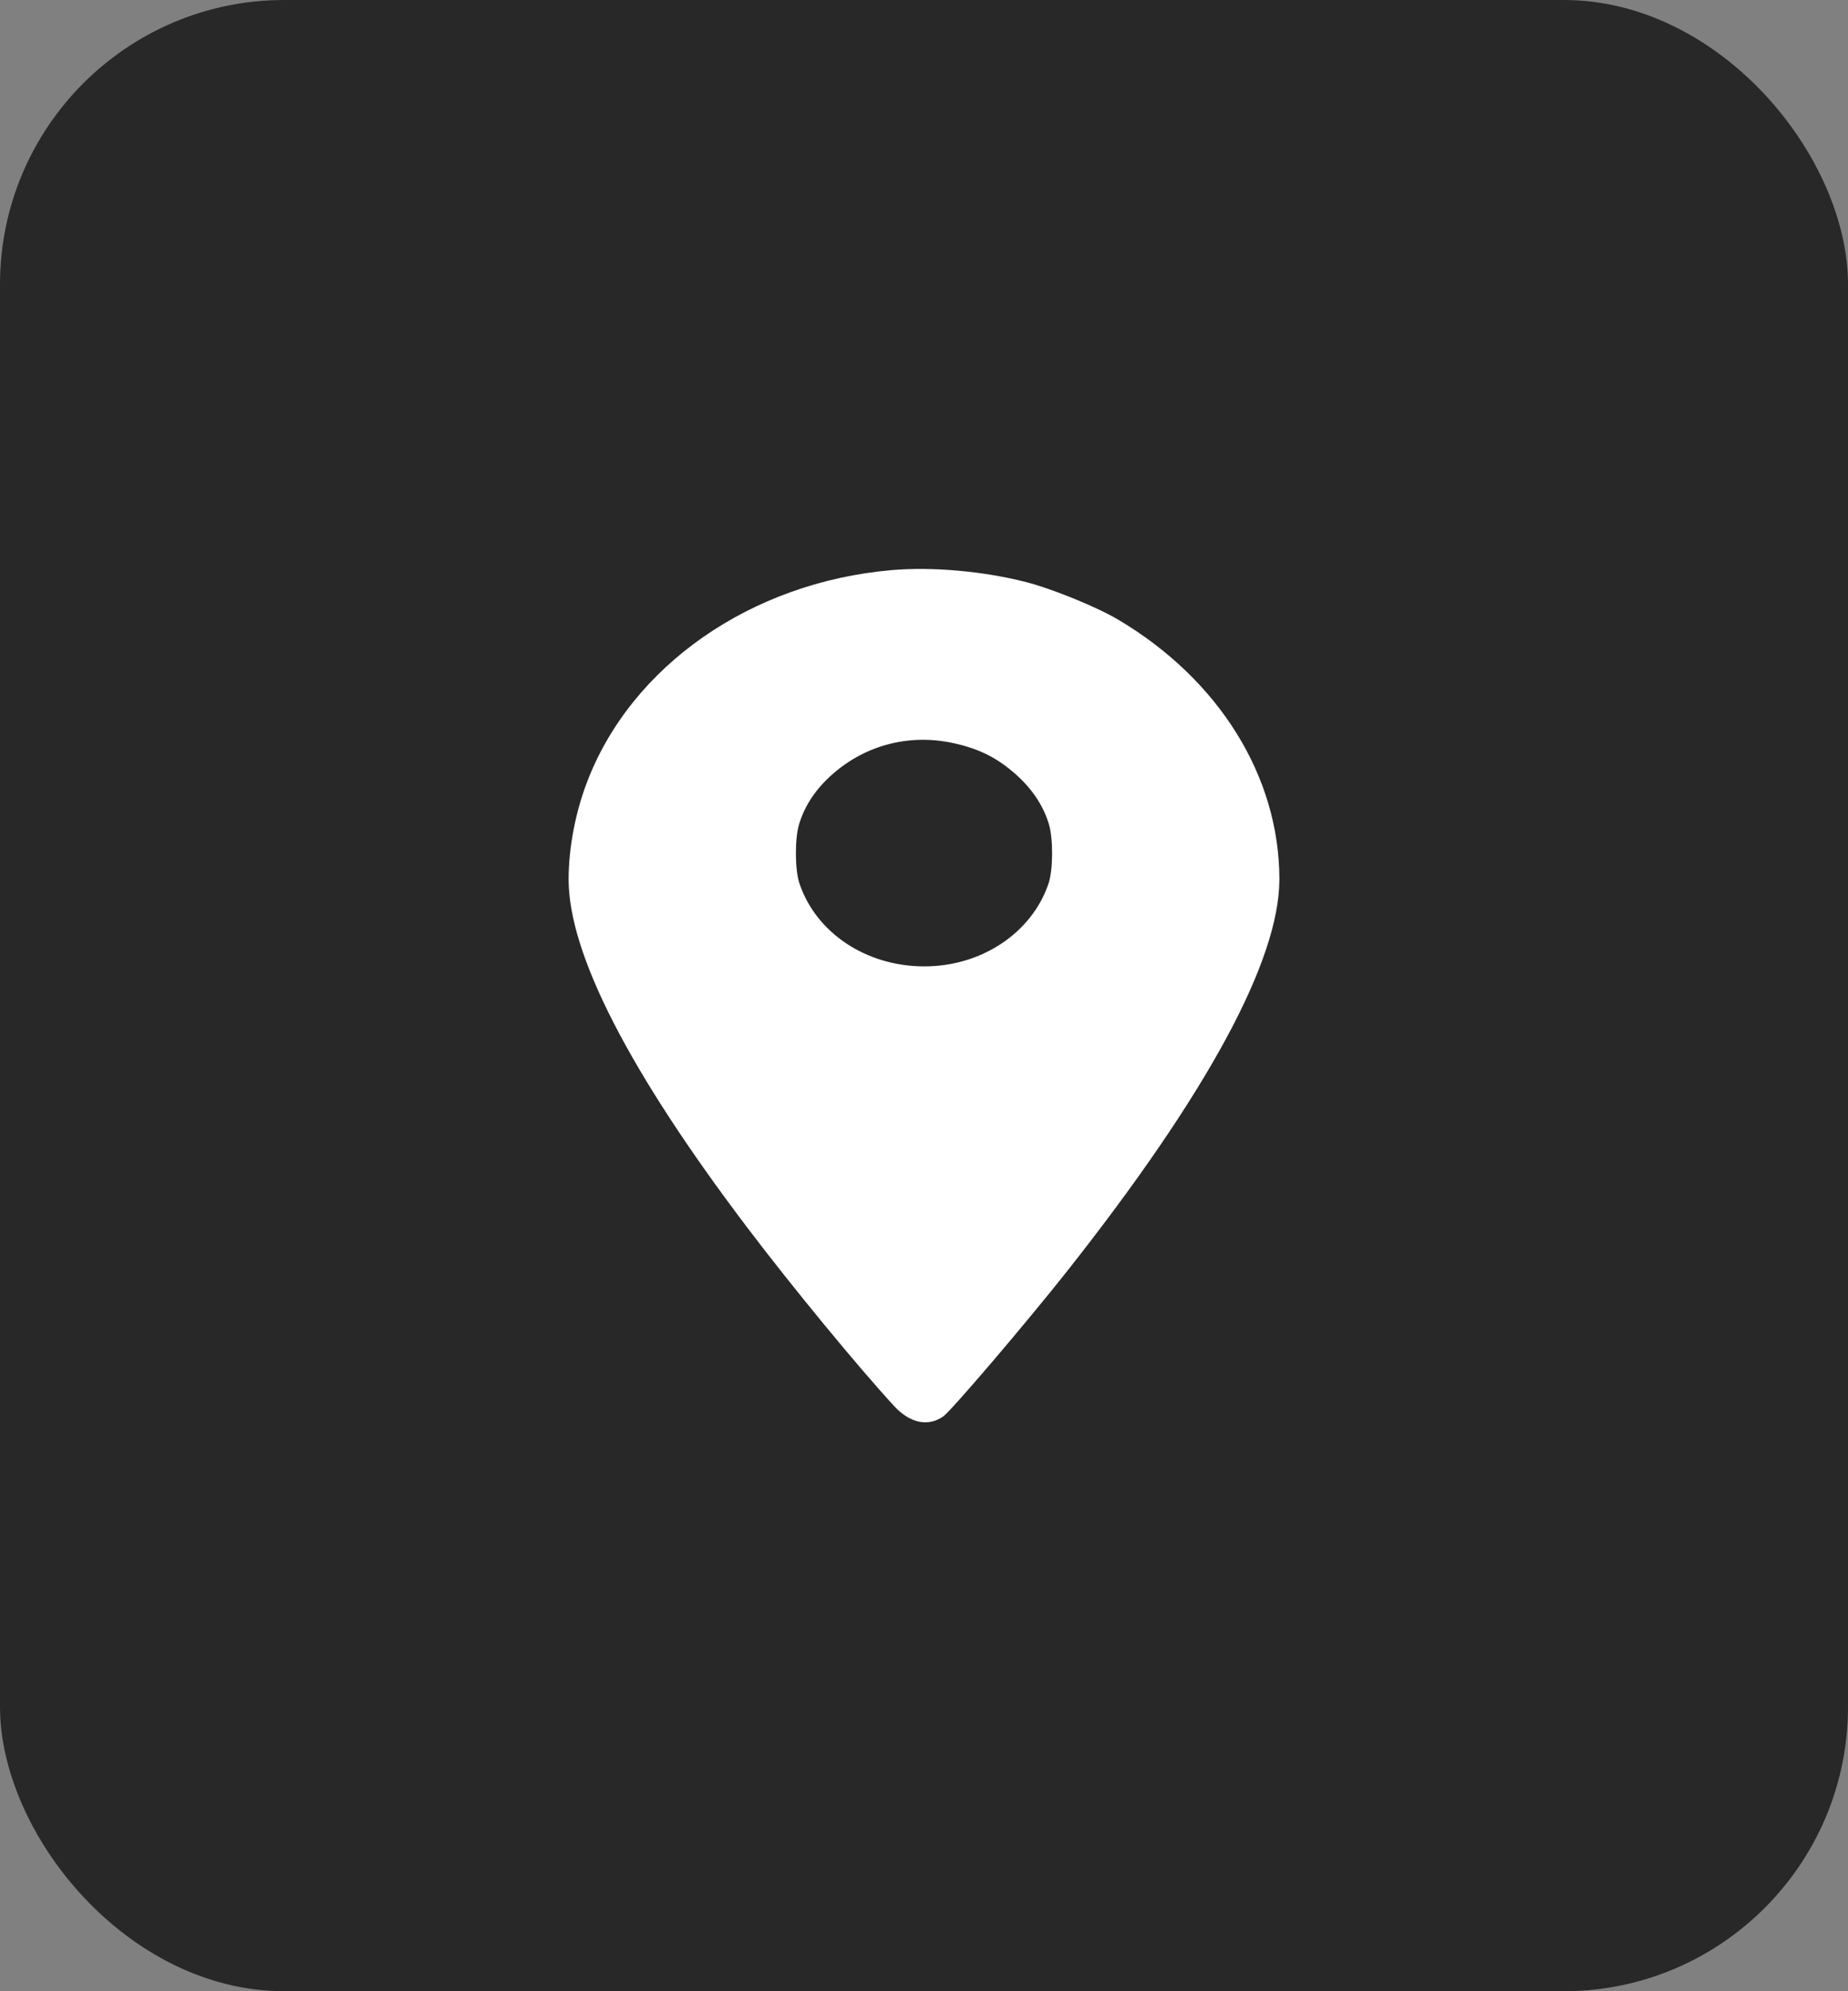
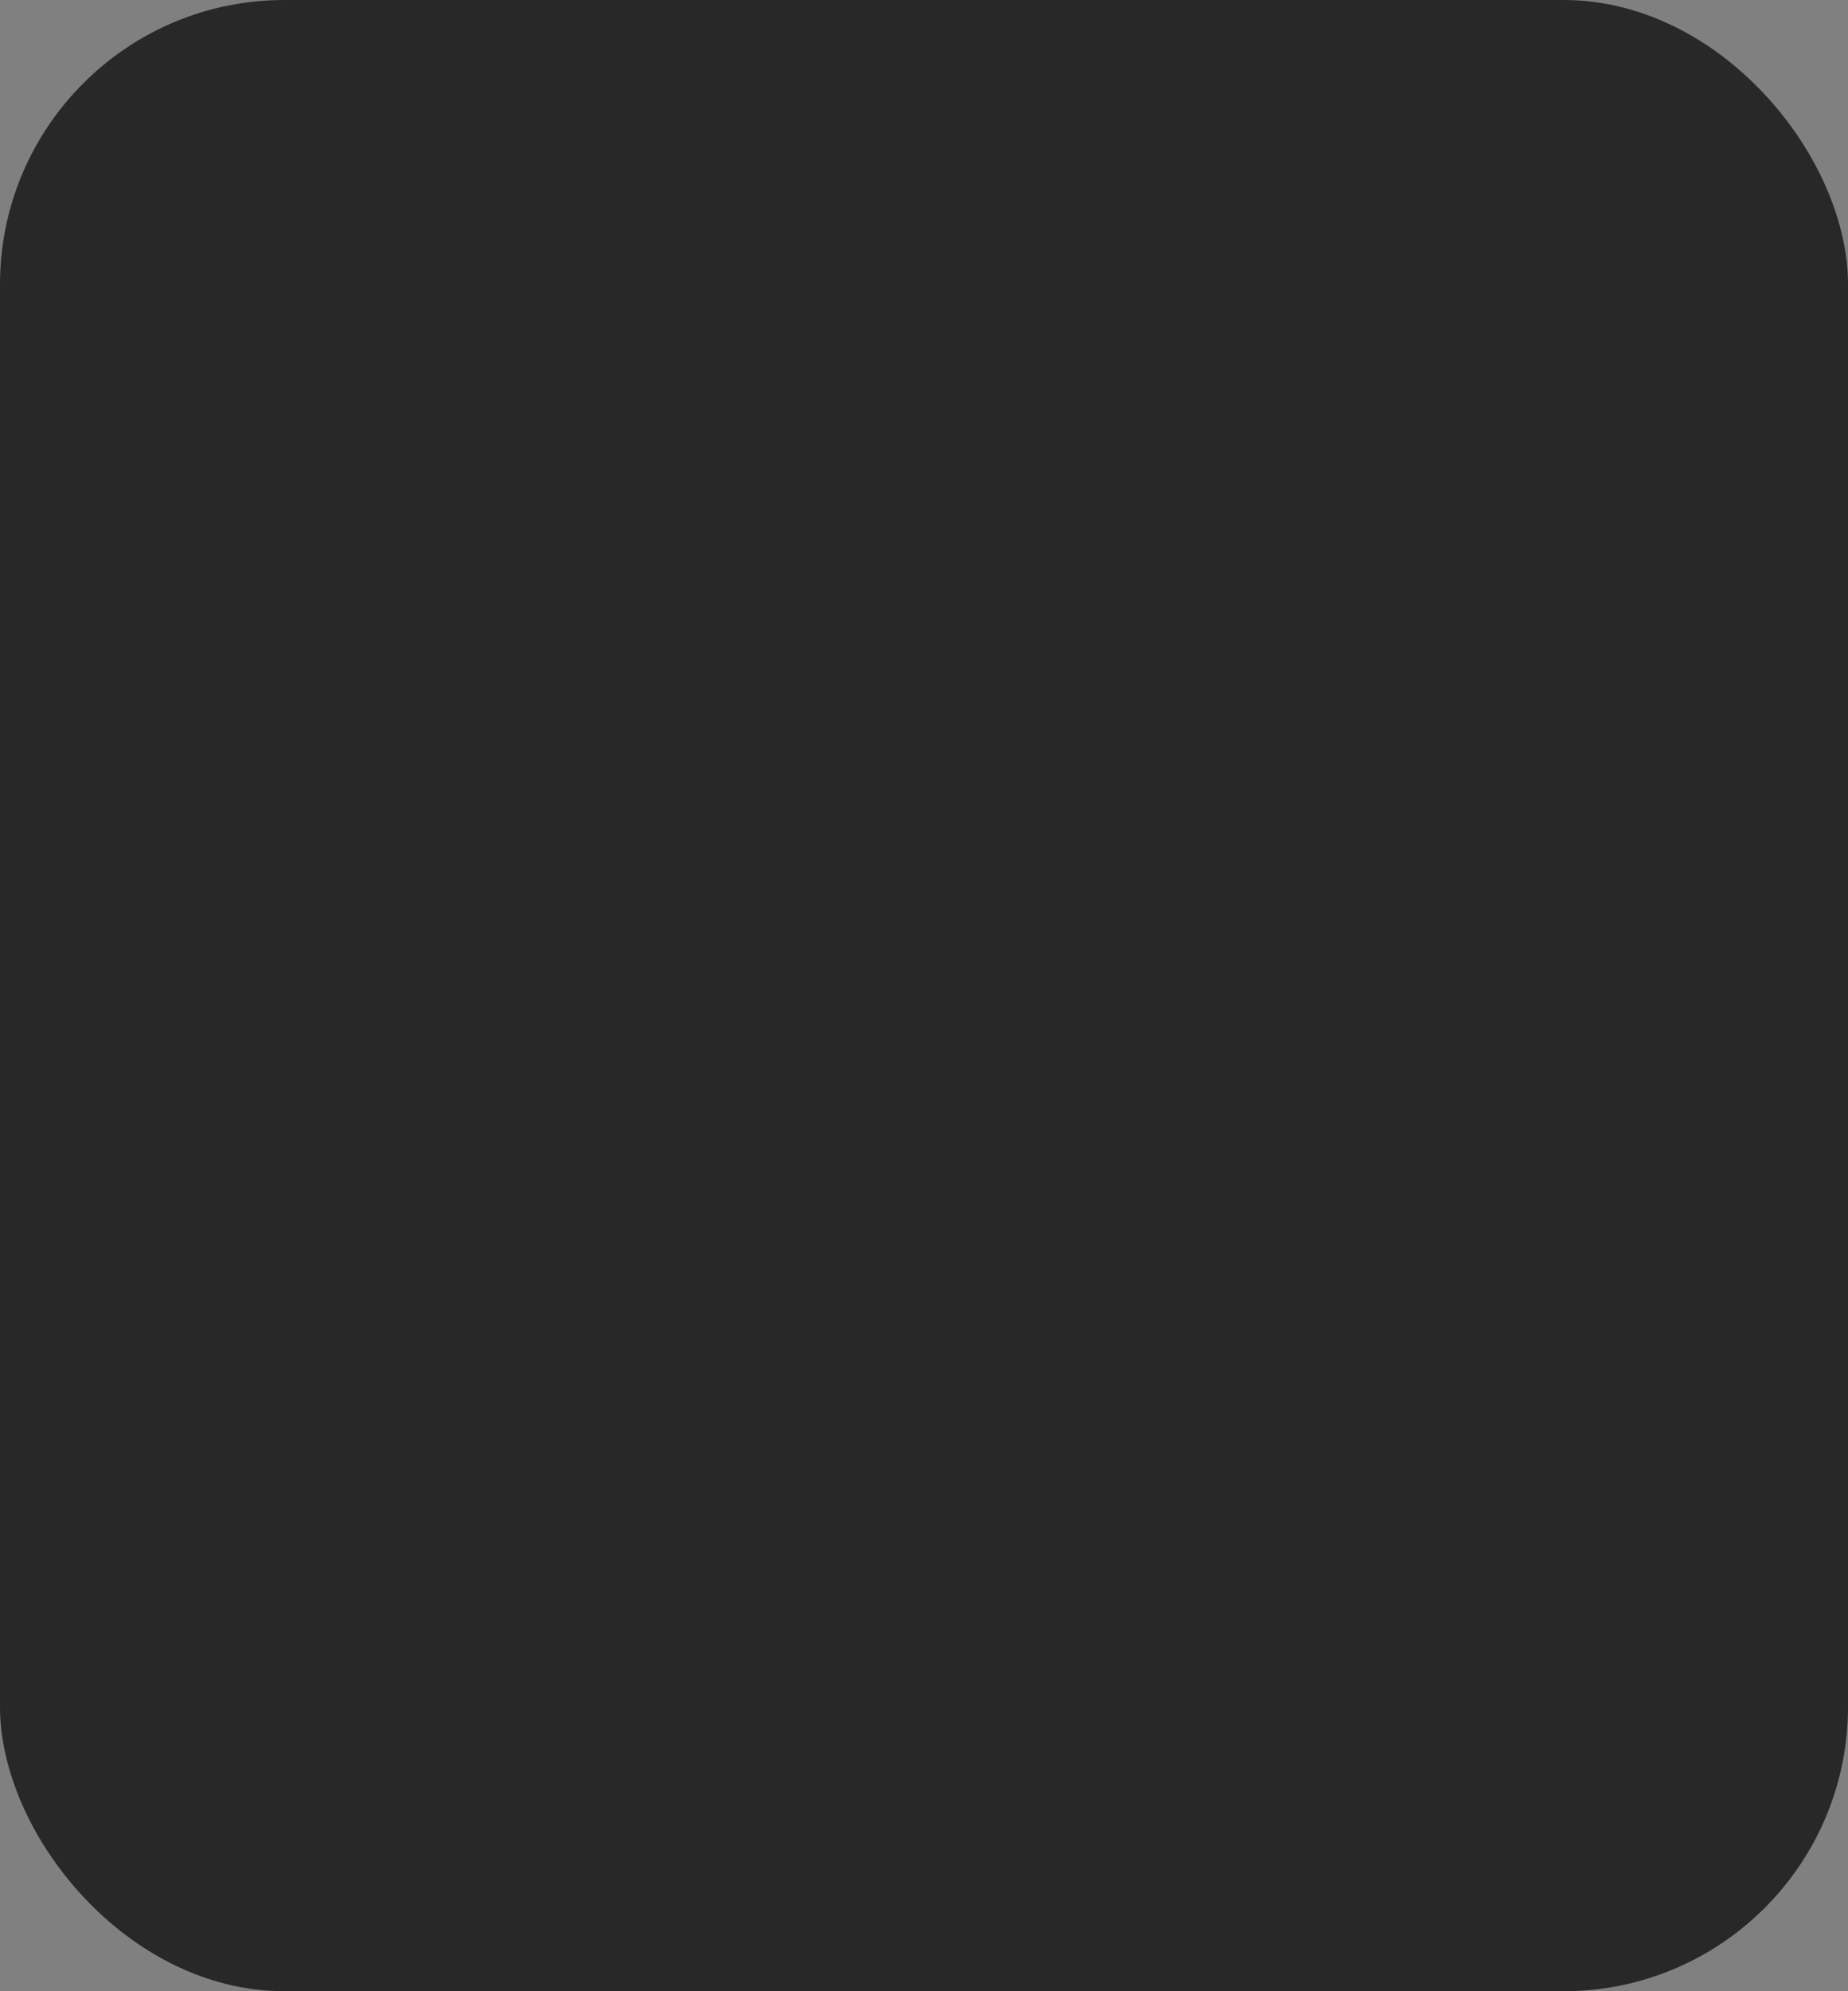
<svg xmlns="http://www.w3.org/2000/svg" width="26" height="28" viewBox="0 0 26 28" fill="none">
  <rect x="0" y="0" width="26" height="28" fill="#808080" stroke="none" />
  <rect width="26" height="28" rx="4" fill="#282828" />
-   <path fill-rule="evenodd" clip-rule="evenodd" d="M12.541 8.017C10.565 8.19 8.883 9.361 8.259 10.998C8.094 11.429 8 11.927 8 12.365C8 13.411 8.852 15.07 10.516 17.265C11.151 18.103 12.073 19.222 12.58 19.772C12.802 20.012 13.056 20.066 13.27 19.918C13.38 19.843 14.443 18.597 15.014 17.874C16.983 15.382 18 13.507 18 12.365C18 10.918 17.15 9.551 15.726 8.71C15.431 8.535 14.802 8.279 14.44 8.186C13.836 8.031 13.116 7.967 12.541 8.017ZM13.424 10.452C13.777 10.53 14.025 10.655 14.282 10.88C14.519 11.089 14.677 11.324 14.757 11.588C14.819 11.793 14.817 12.23 14.753 12.421C14.519 13.118 13.807 13.592 12.998 13.589C12.185 13.587 11.48 13.117 11.247 12.421C11.183 12.23 11.181 11.793 11.243 11.588C11.324 11.323 11.481 11.089 11.718 10.882C12.188 10.47 12.809 10.314 13.424 10.452Z" fill="white" />
</svg>